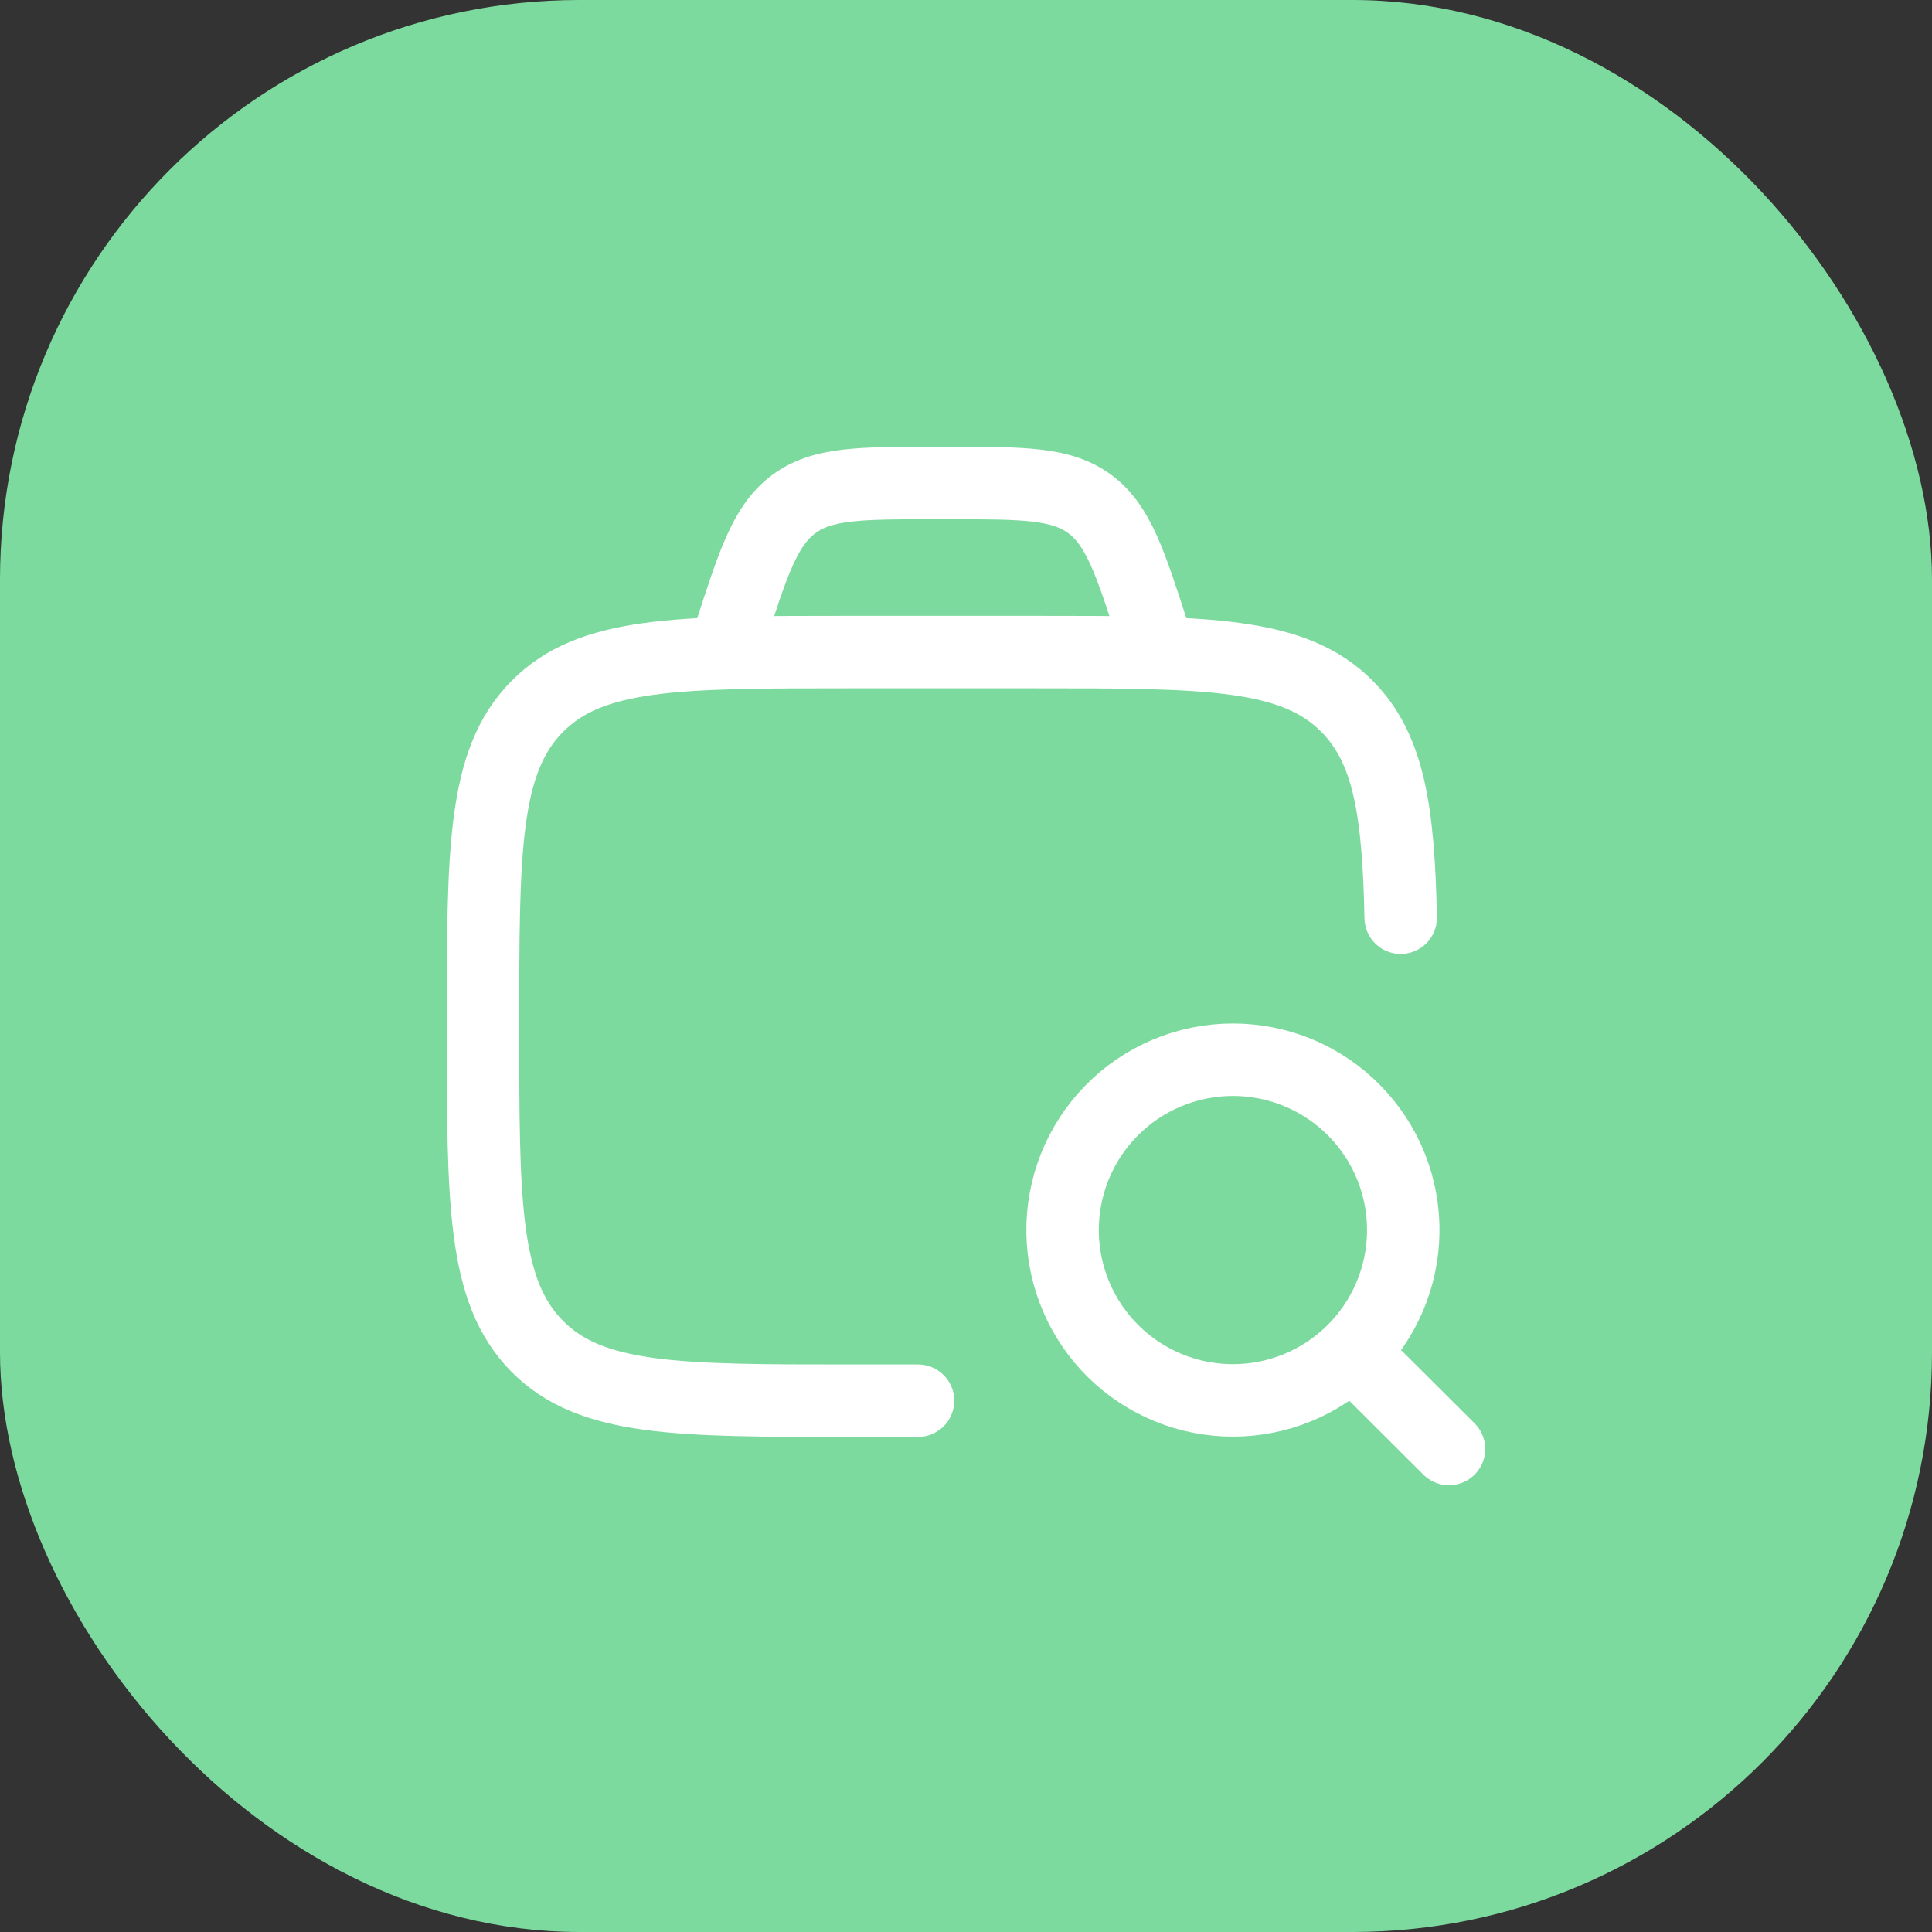
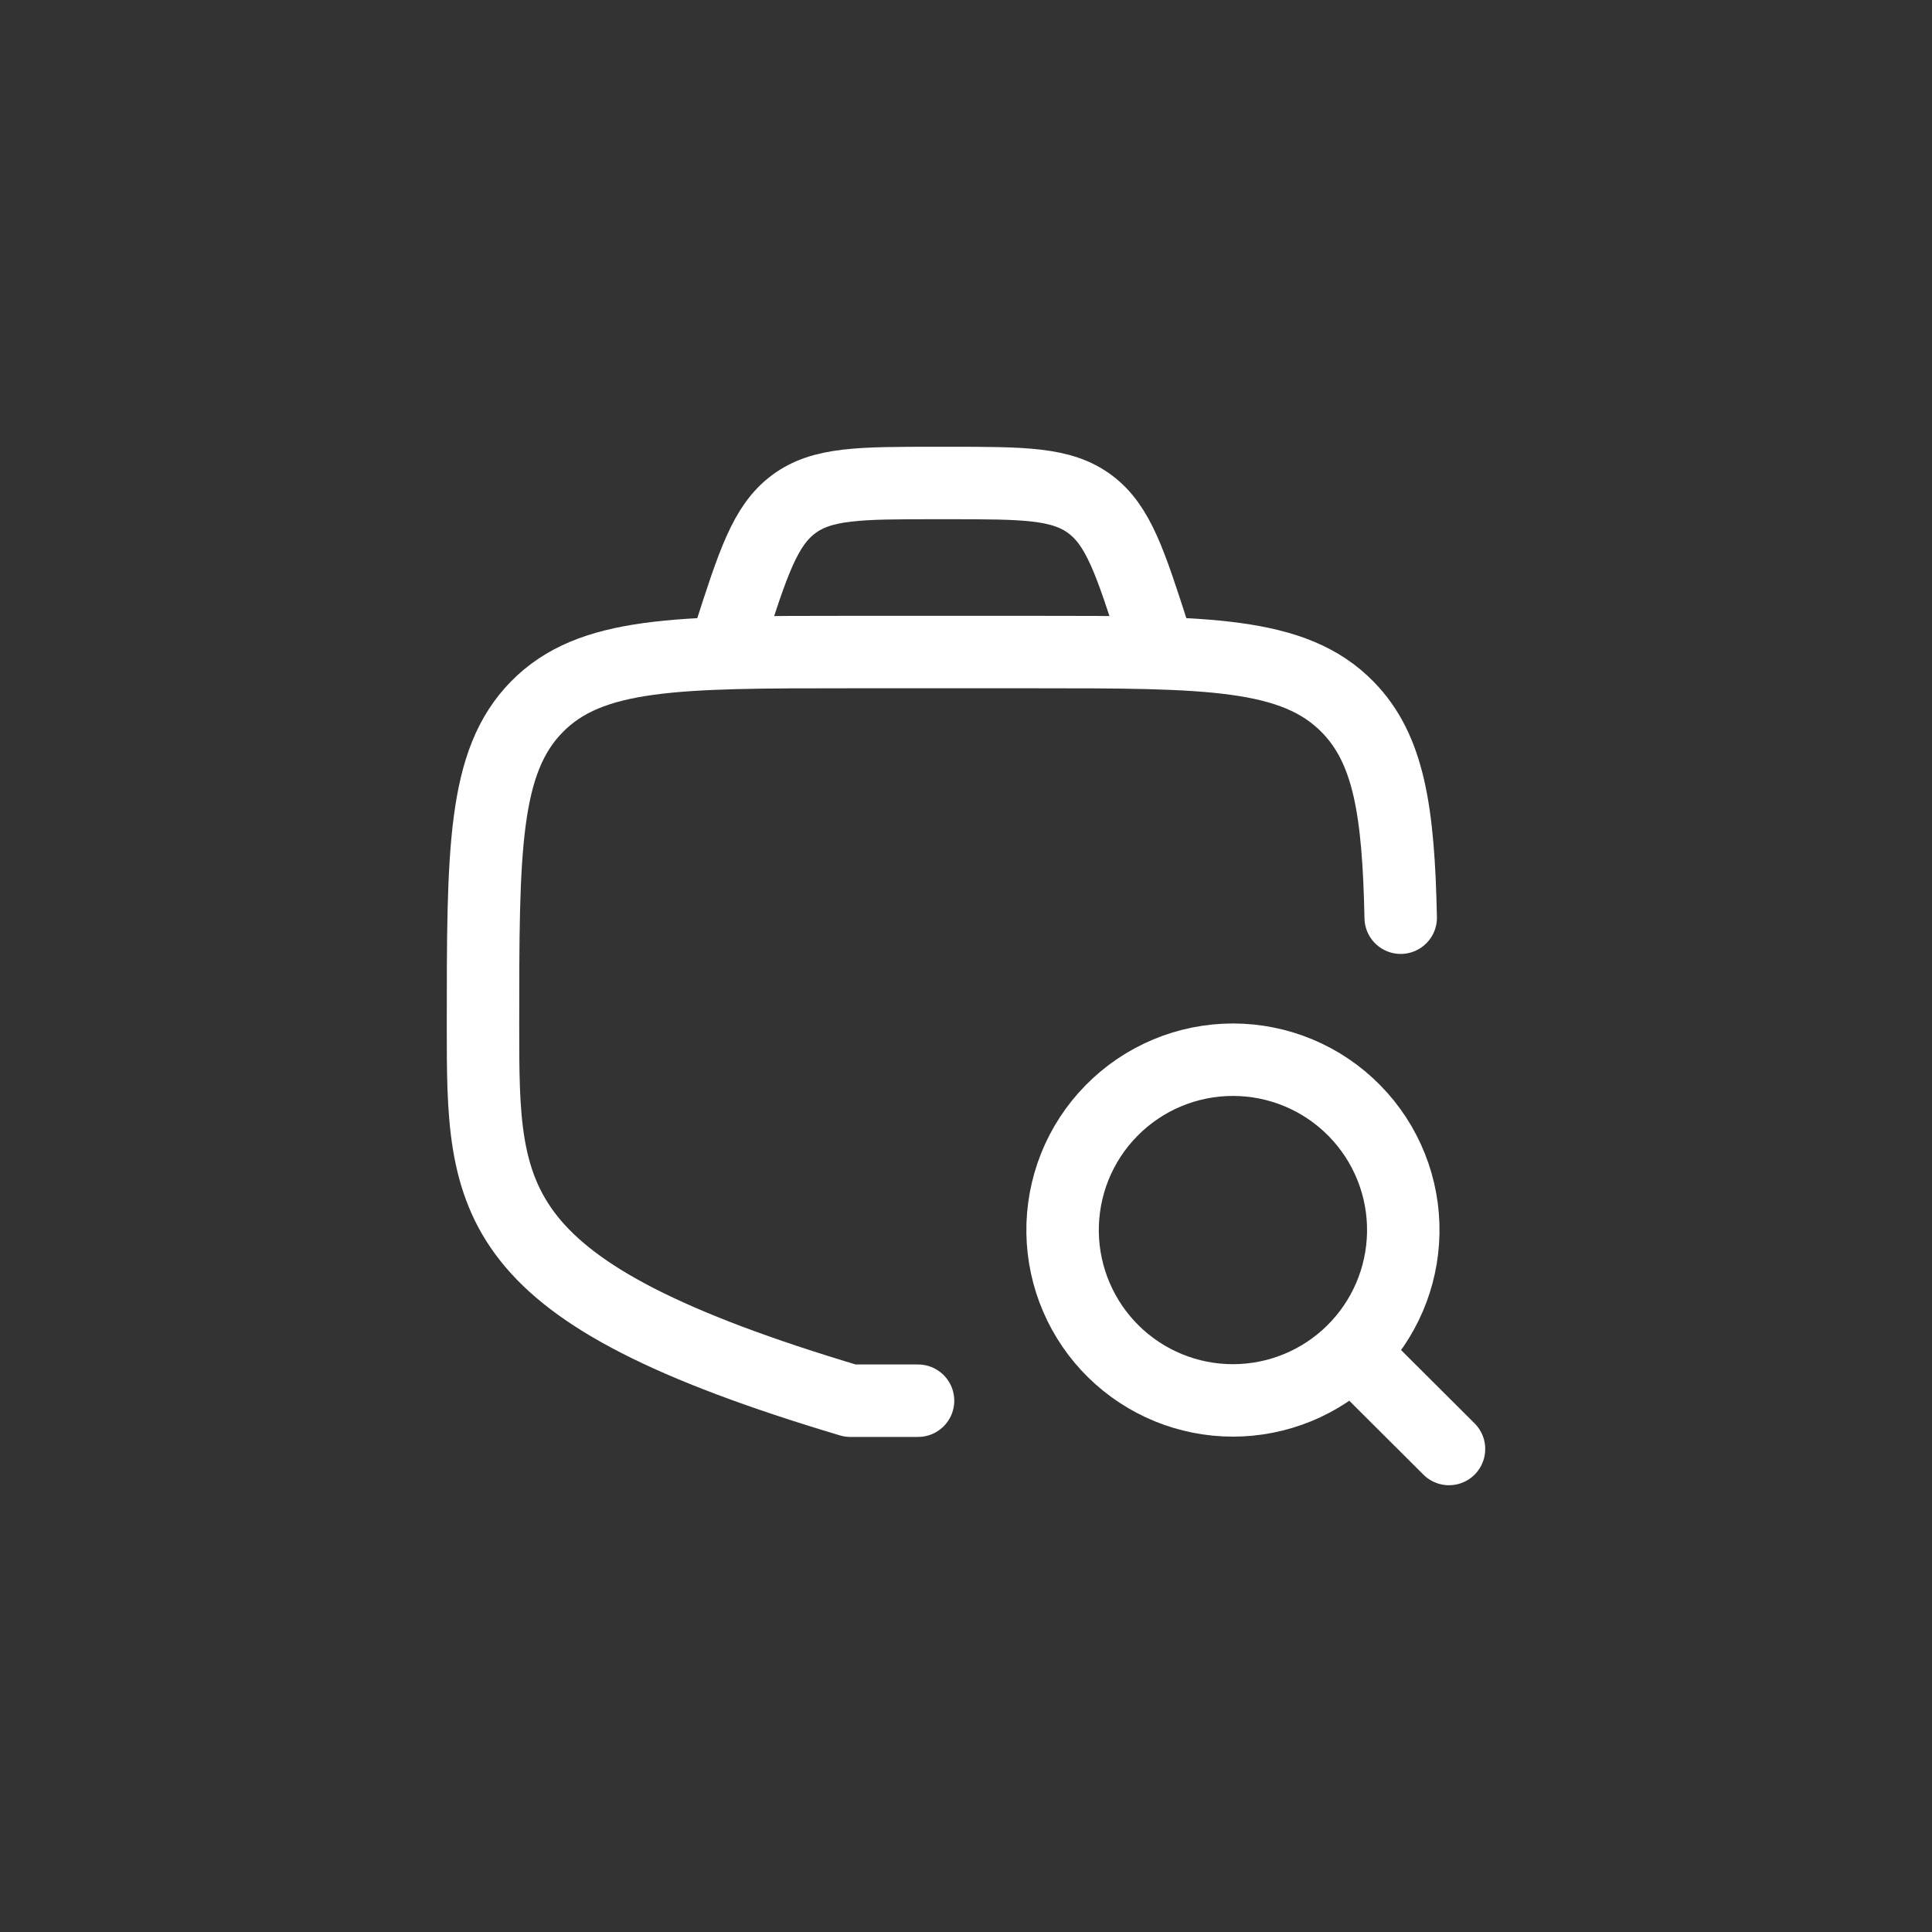
<svg xmlns="http://www.w3.org/2000/svg" width="40" height="40" viewBox="0 0 40 40" fill="none">
  <rect x="0" y="0" width="40" height="40" fill="#333333" stroke="none" />
-   <rect width="40" height="40" rx="12" fill="#7DDA9E" />
-   <path d="M19.007 29H17.605C14.02 29 12.228 29 11.114 27.865C10 26.73 10 24.903 10 21.25C10 17.597 10 15.77 11.114 14.635C12.228 13.5 14.02 13.5 17.605 13.5H21.408C24.993 13.5 26.786 13.5 27.9 14.635C28.757 15.508 28.954 16.791 29 19" stroke="white" stroke-width="1.5" stroke-linecap="round" stroke-linejoin="round" />
+   <path d="M19.007 29H17.605C10 26.73 10 24.903 10 21.25C10 17.597 10 15.77 11.114 14.635C12.228 13.5 14.02 13.5 17.605 13.5H21.408C24.993 13.5 26.786 13.5 27.9 14.635C28.757 15.508 28.954 16.791 29 19" stroke="white" stroke-width="1.5" stroke-linecap="round" stroke-linejoin="round" />
  <path d="M28.017 28.023L30 30M24 13.5L23.9 13.19C23.405 11.65 23.158 10.88 22.569 10.44C21.979 10 21.197 10 19.63 10H19.367C17.802 10 17.019 10 16.43 10.44C15.84 10.88 15.593 11.65 15.098 13.19L15 13.5M29.053 25.526C29.061 25.058 28.976 24.593 28.802 24.158C28.628 23.723 28.37 23.328 28.041 22.994C27.713 22.66 27.322 22.395 26.89 22.214C26.458 22.033 25.995 21.94 25.526 21.94C25.058 21.94 24.595 22.033 24.163 22.214C23.731 22.395 23.34 22.66 23.012 22.994C22.683 23.328 22.425 23.723 22.251 24.158C22.078 24.593 21.992 25.058 22 25.526C22.016 26.451 22.394 27.333 23.054 27.982C23.713 28.63 24.601 28.994 25.526 28.994C26.452 28.994 27.34 28.63 27.999 27.982C28.659 27.333 29.037 26.451 29.053 25.526Z" stroke="white" stroke-width="1.5" stroke-linecap="round" stroke-linejoin="round" />
</svg>